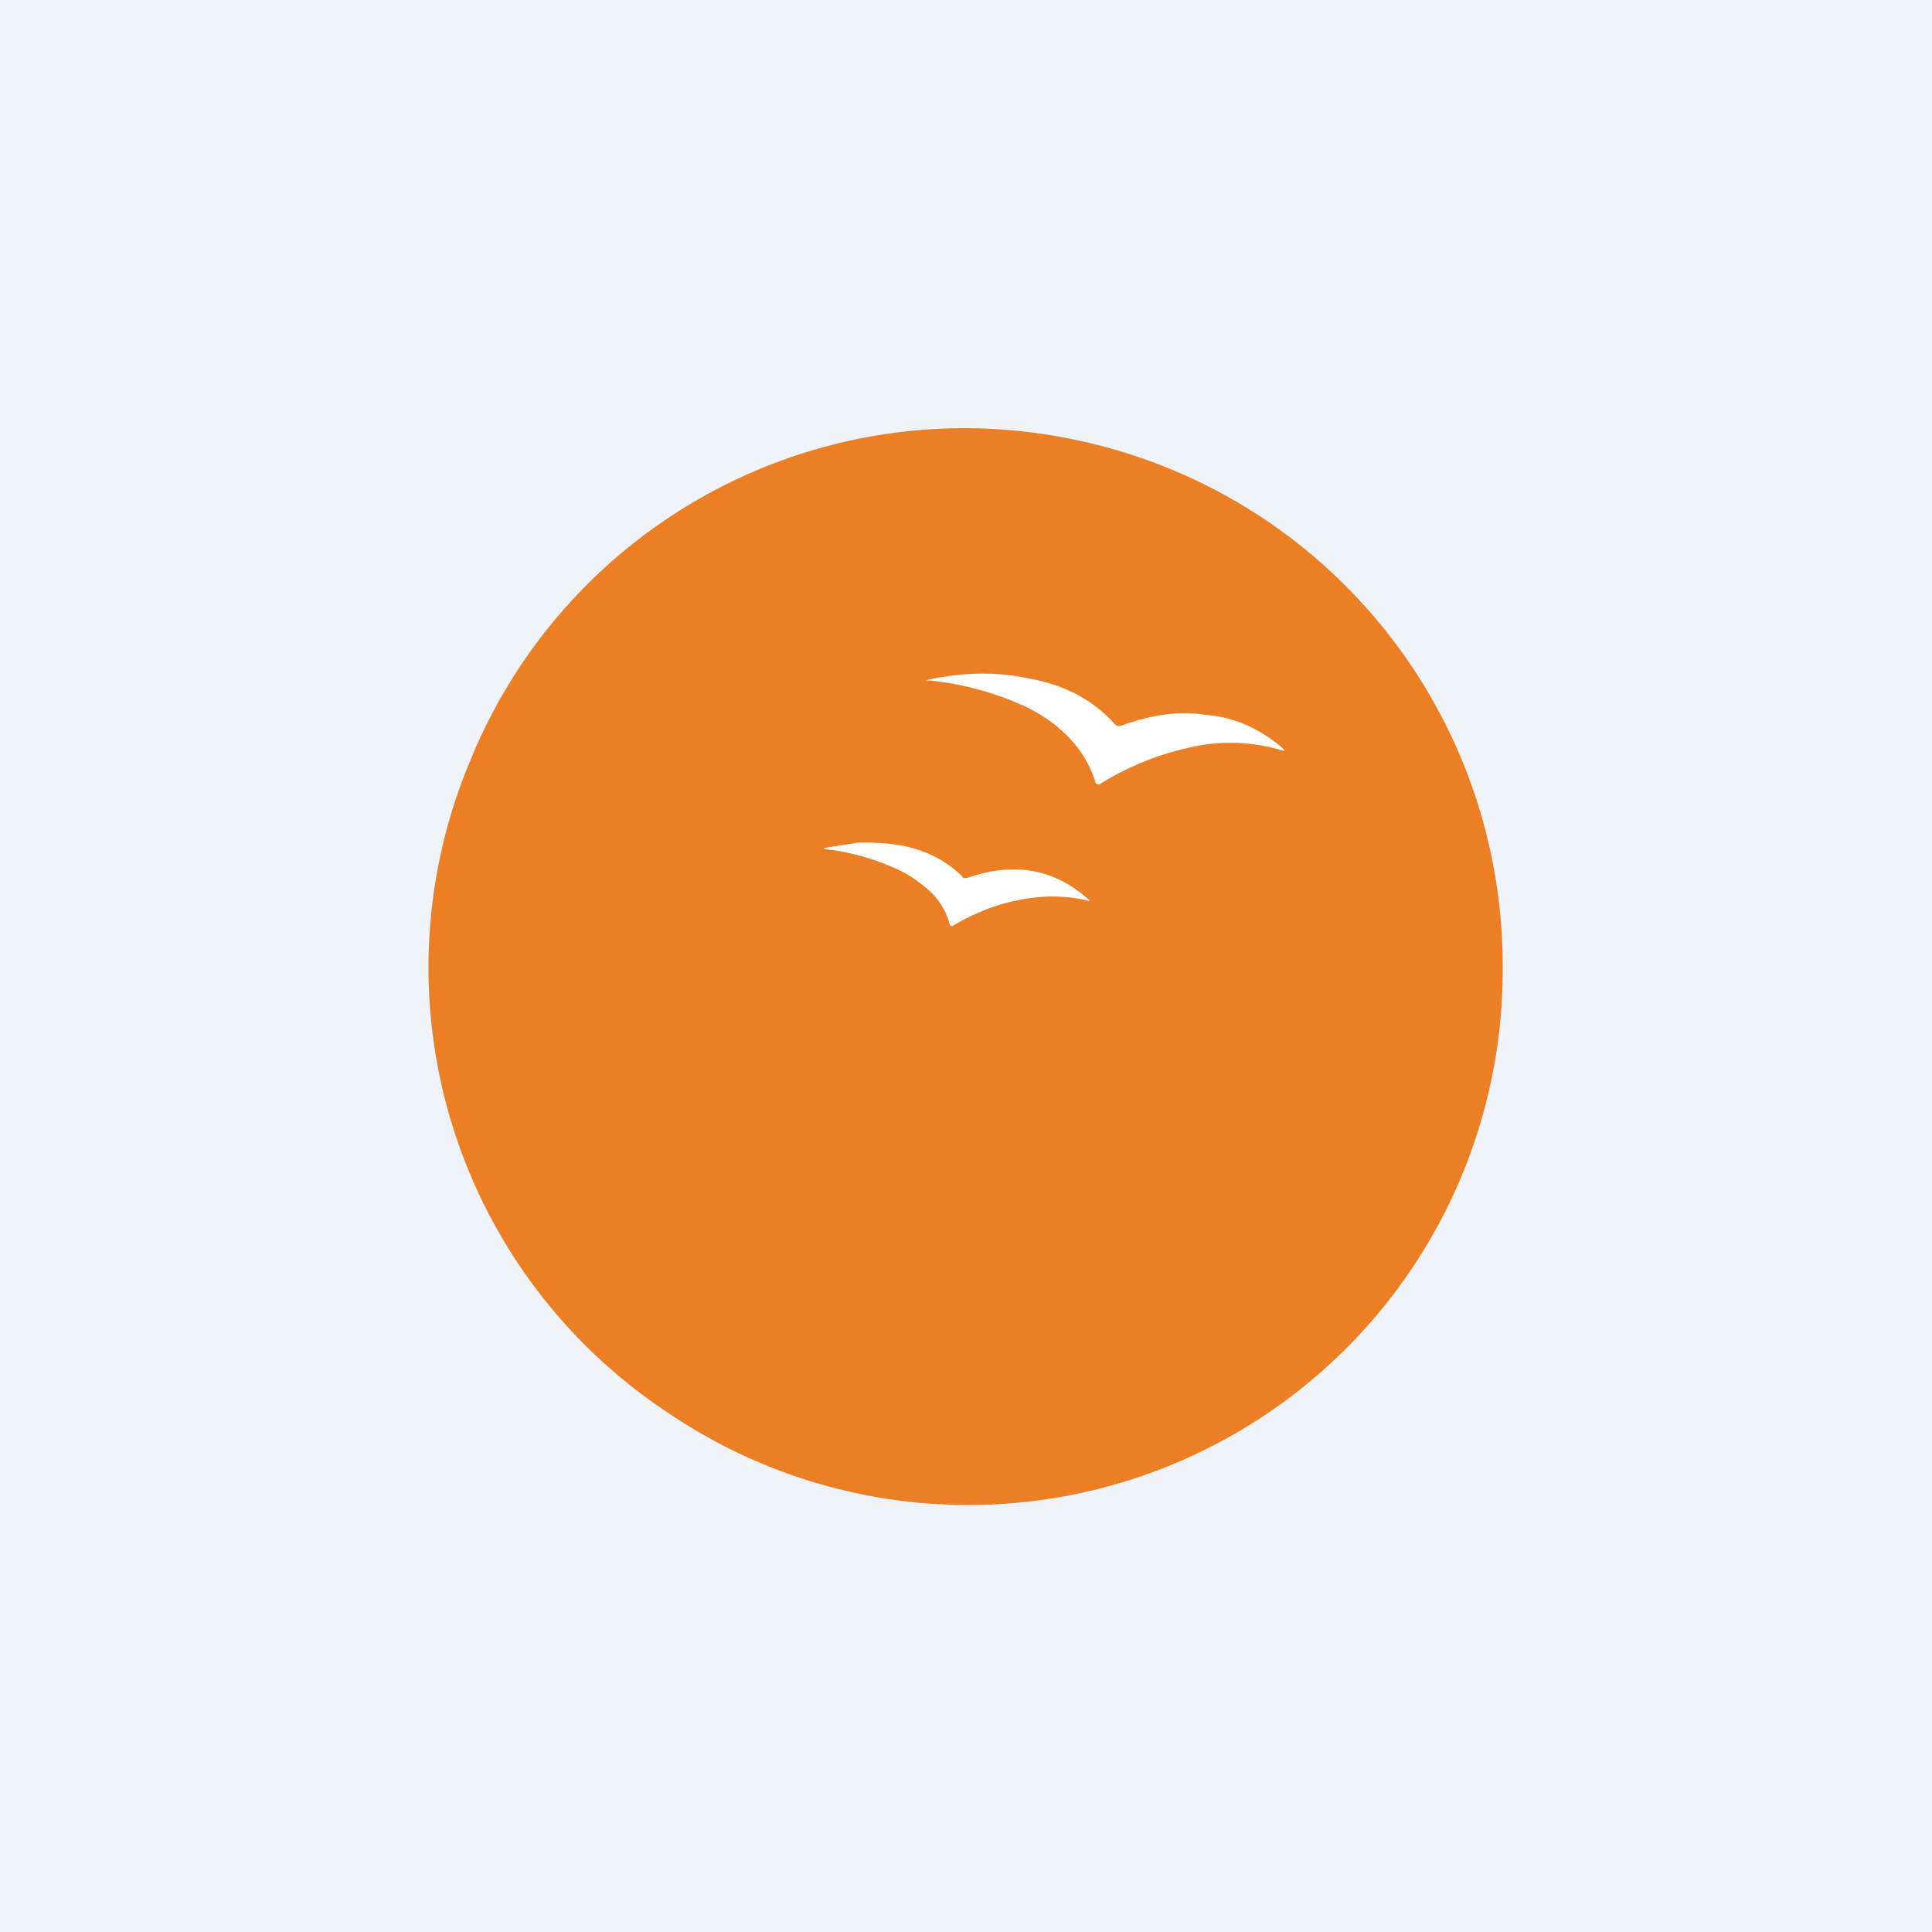
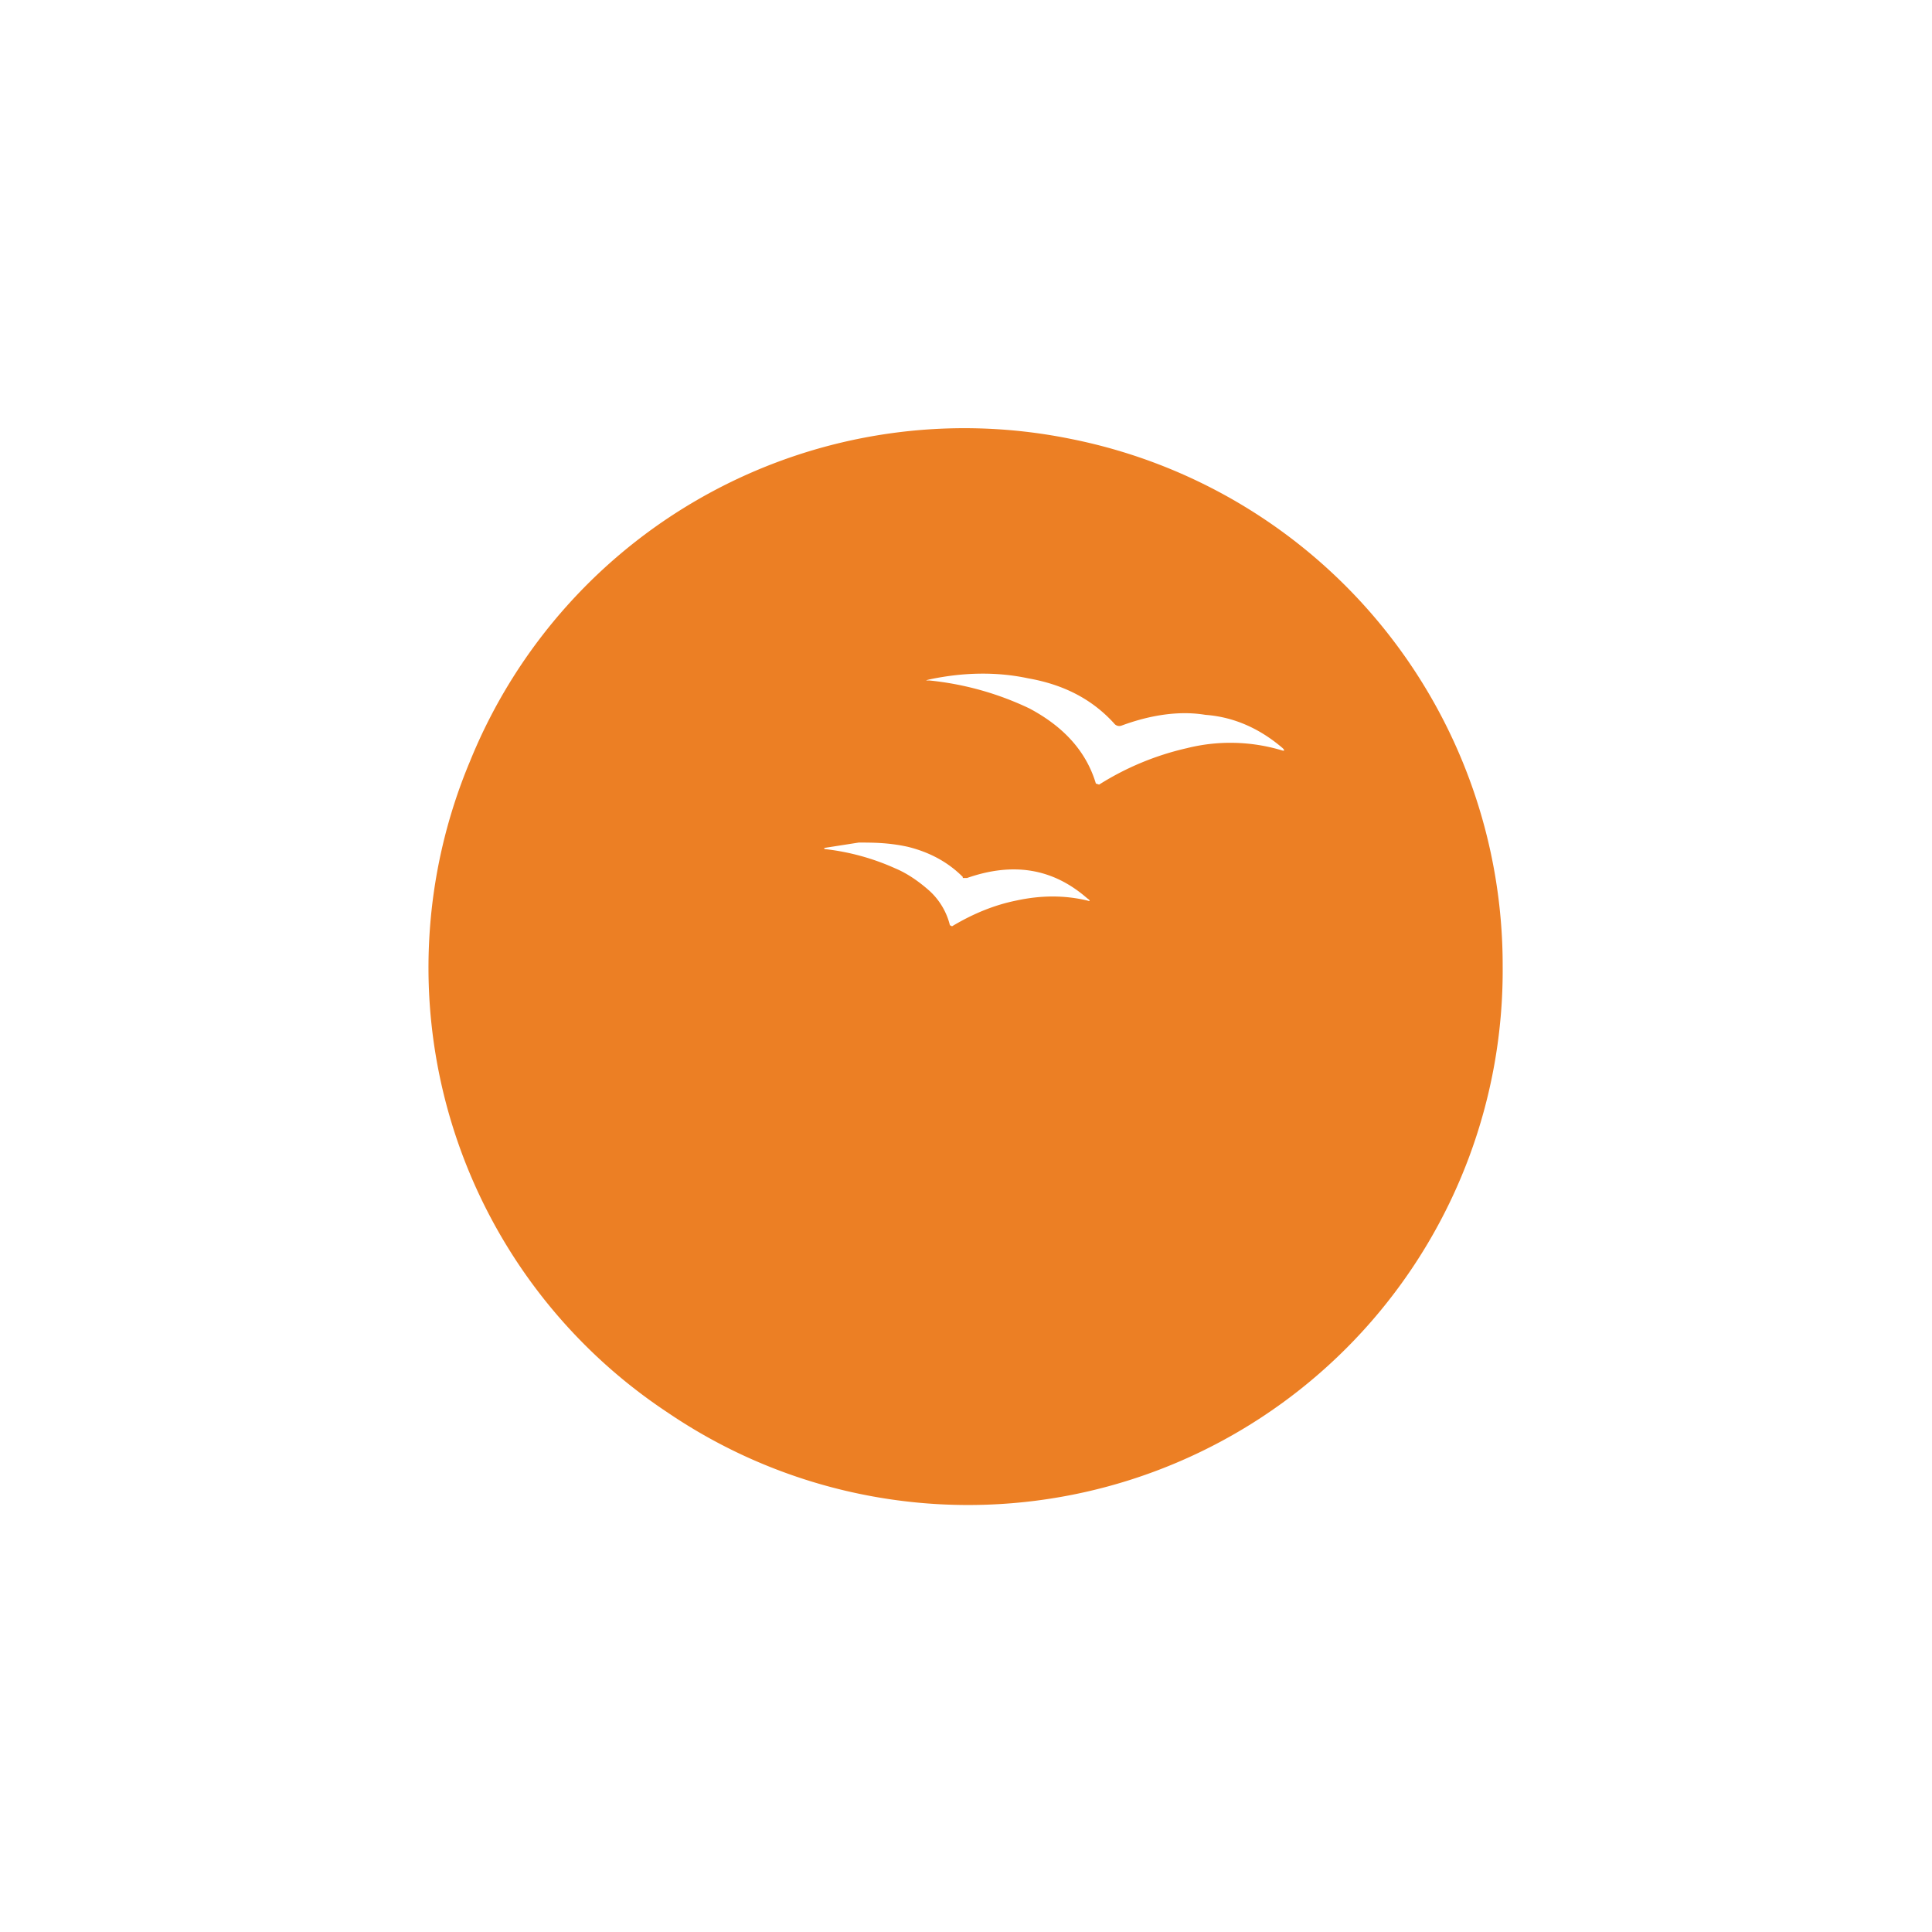
<svg xmlns="http://www.w3.org/2000/svg" width="18" height="18" viewBox="0 0 18 18">
-   <path fill="#F0F3FA" d="M0 0h18v18H0z" />
  <path d="M14 9a4.98 4.98 0 0 1-7.78 4.16 4.97 4.97 0 0 1-1.84-6.07 4.97 4.97 0 0 1 5.6-3A5 5 0 0 1 14 9Z" fill="#EC7F24" />
  <path d="M8.66 6.33c.33-.07.64-.07.92-.01.34.06.6.2.8.42a.06.06 0 0 0 .07.02c.27-.1.54-.14.78-.1.27.02.51.13.72.31.02.02.02.03-.01.02a1.67 1.67 0 0 0-.88-.02 2.62 2.62 0 0 0-.82.34l-.03-.01c-.09-.3-.3-.53-.62-.7a2.82 2.82 0 0 0-.93-.26c-.04 0-.04 0 0-.01ZM8.97 8.18h.04c.43-.15.8-.09 1.12.19.03.02.03.03 0 .02-.21-.05-.43-.05-.66 0-.2.04-.4.12-.6.24l-.02-.01a.64.64 0 0 0-.19-.32c-.09-.08-.2-.16-.32-.21a2.19 2.19 0 0 0-.66-.18V7.9L8 7.85c.13 0 .28 0 .46.04.2.05.37.14.51.28Z" fill="#fff" />
</svg>